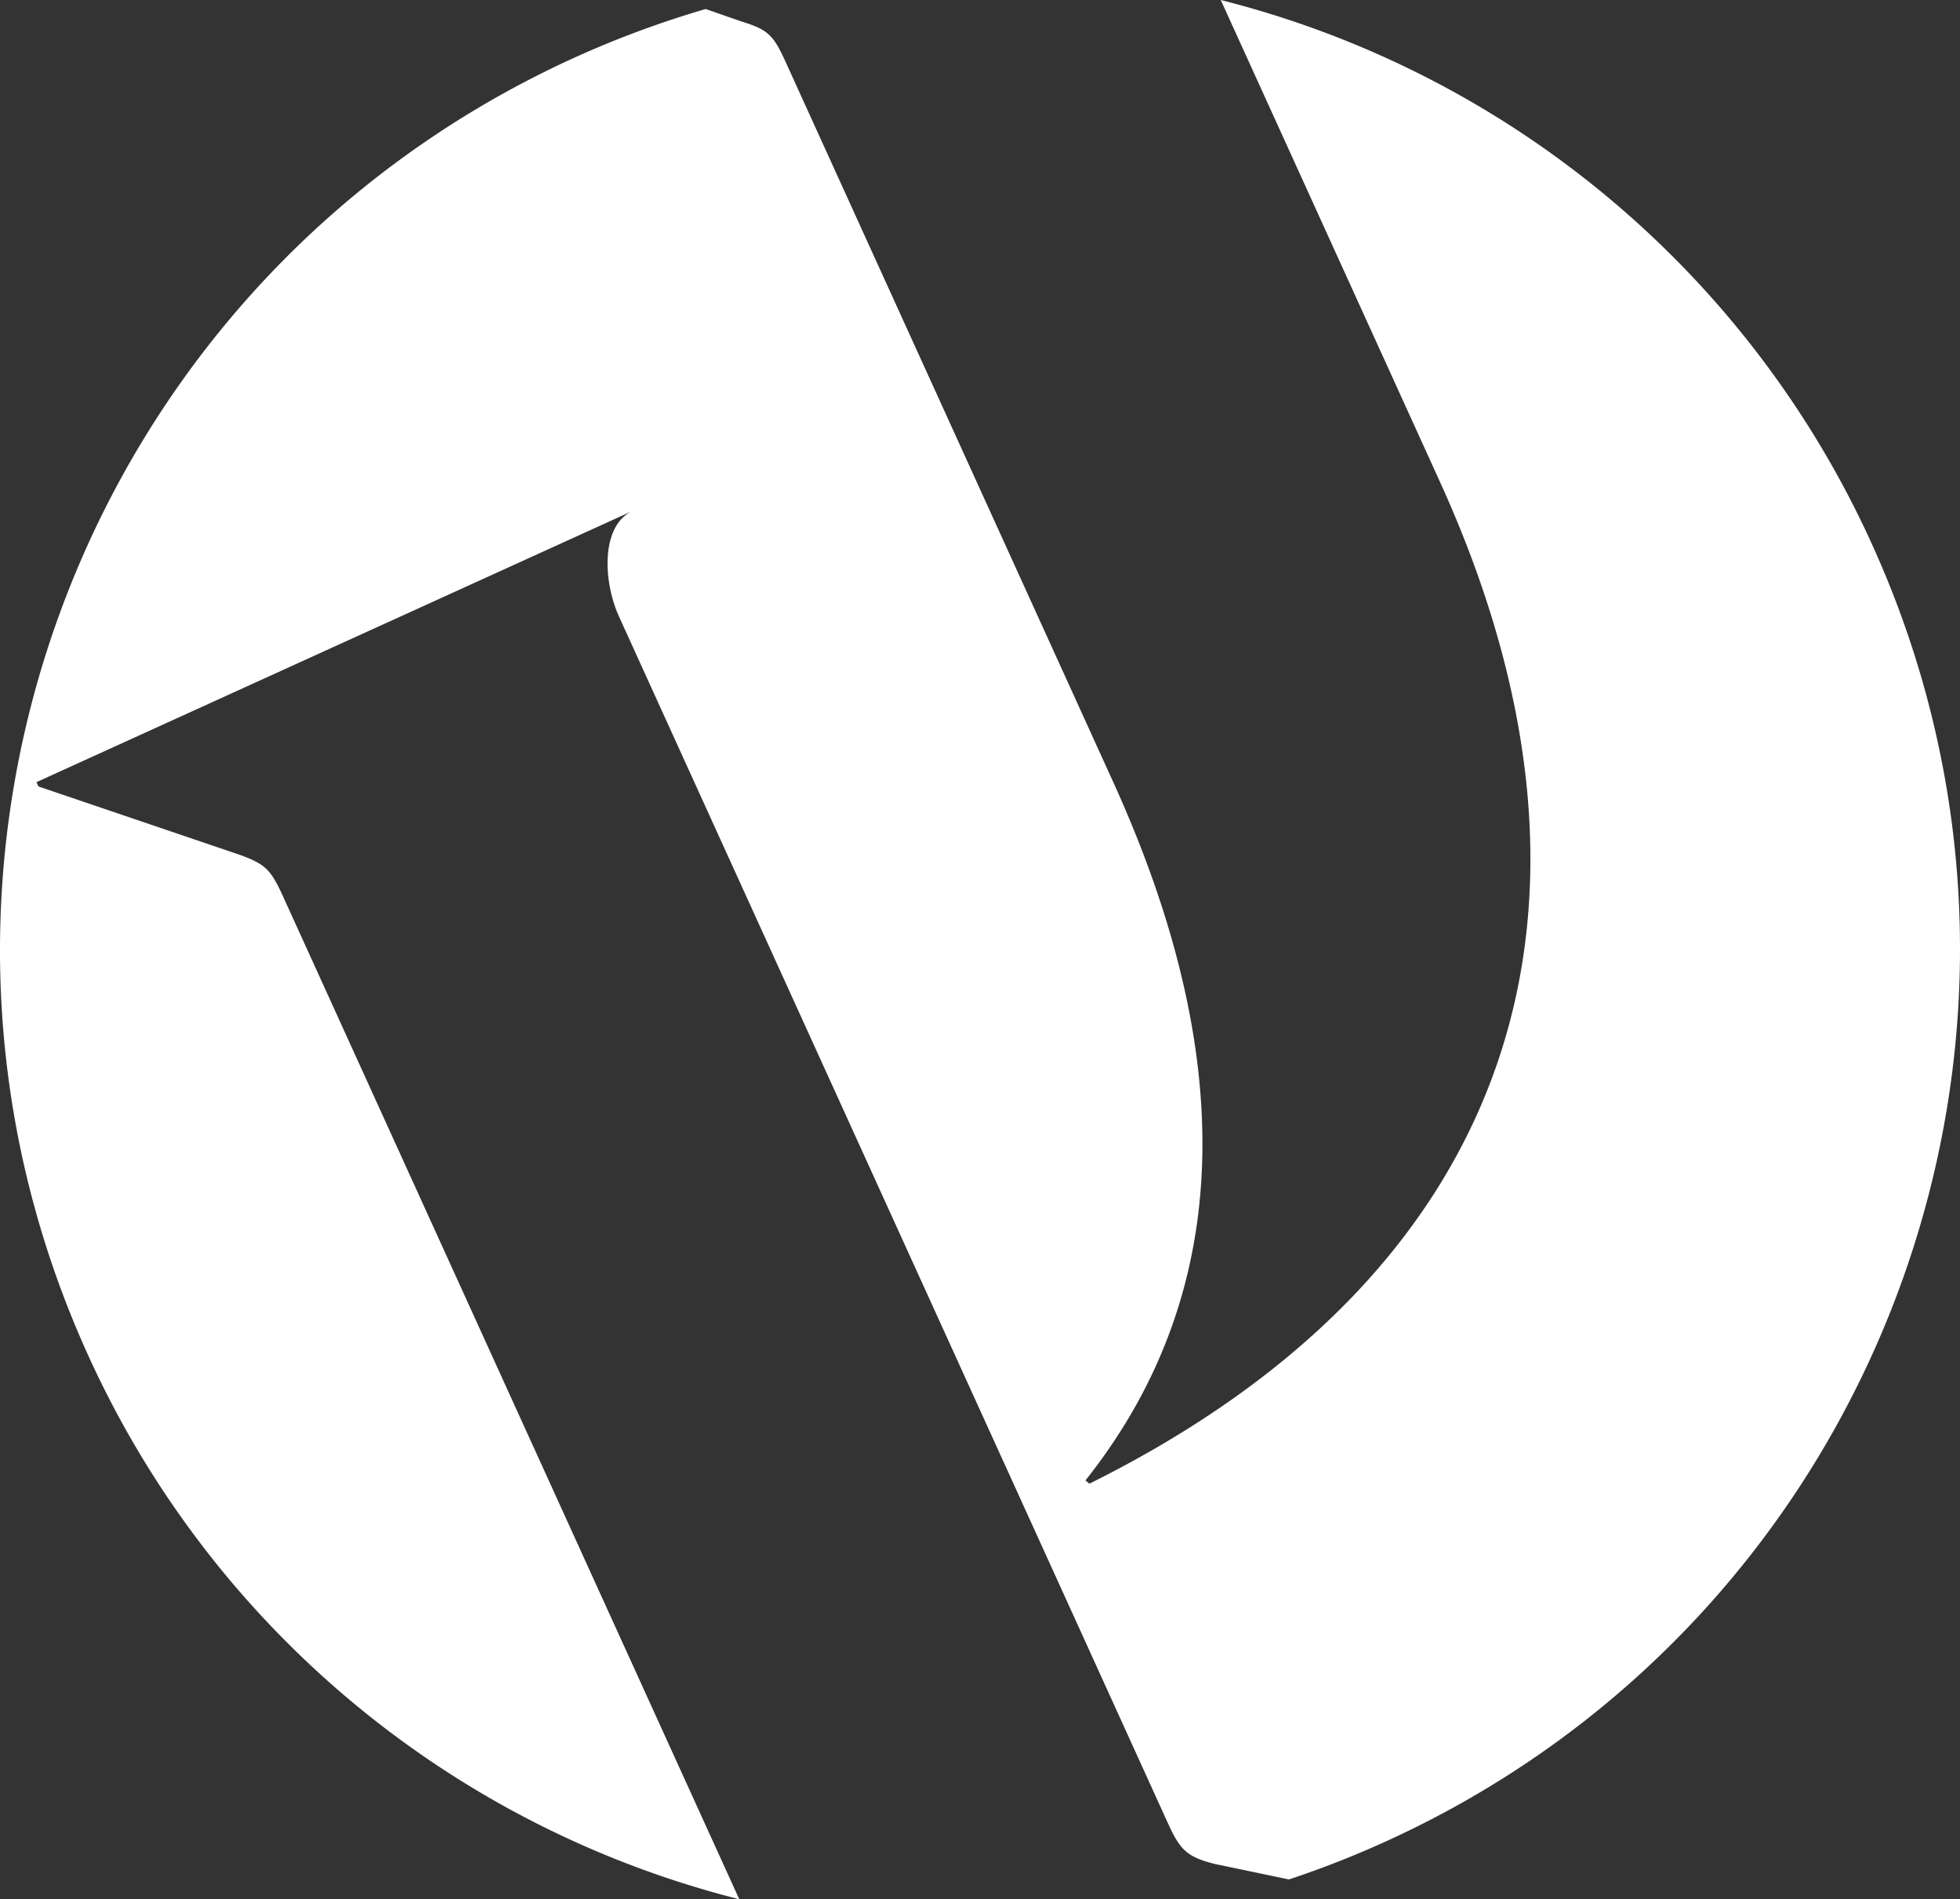
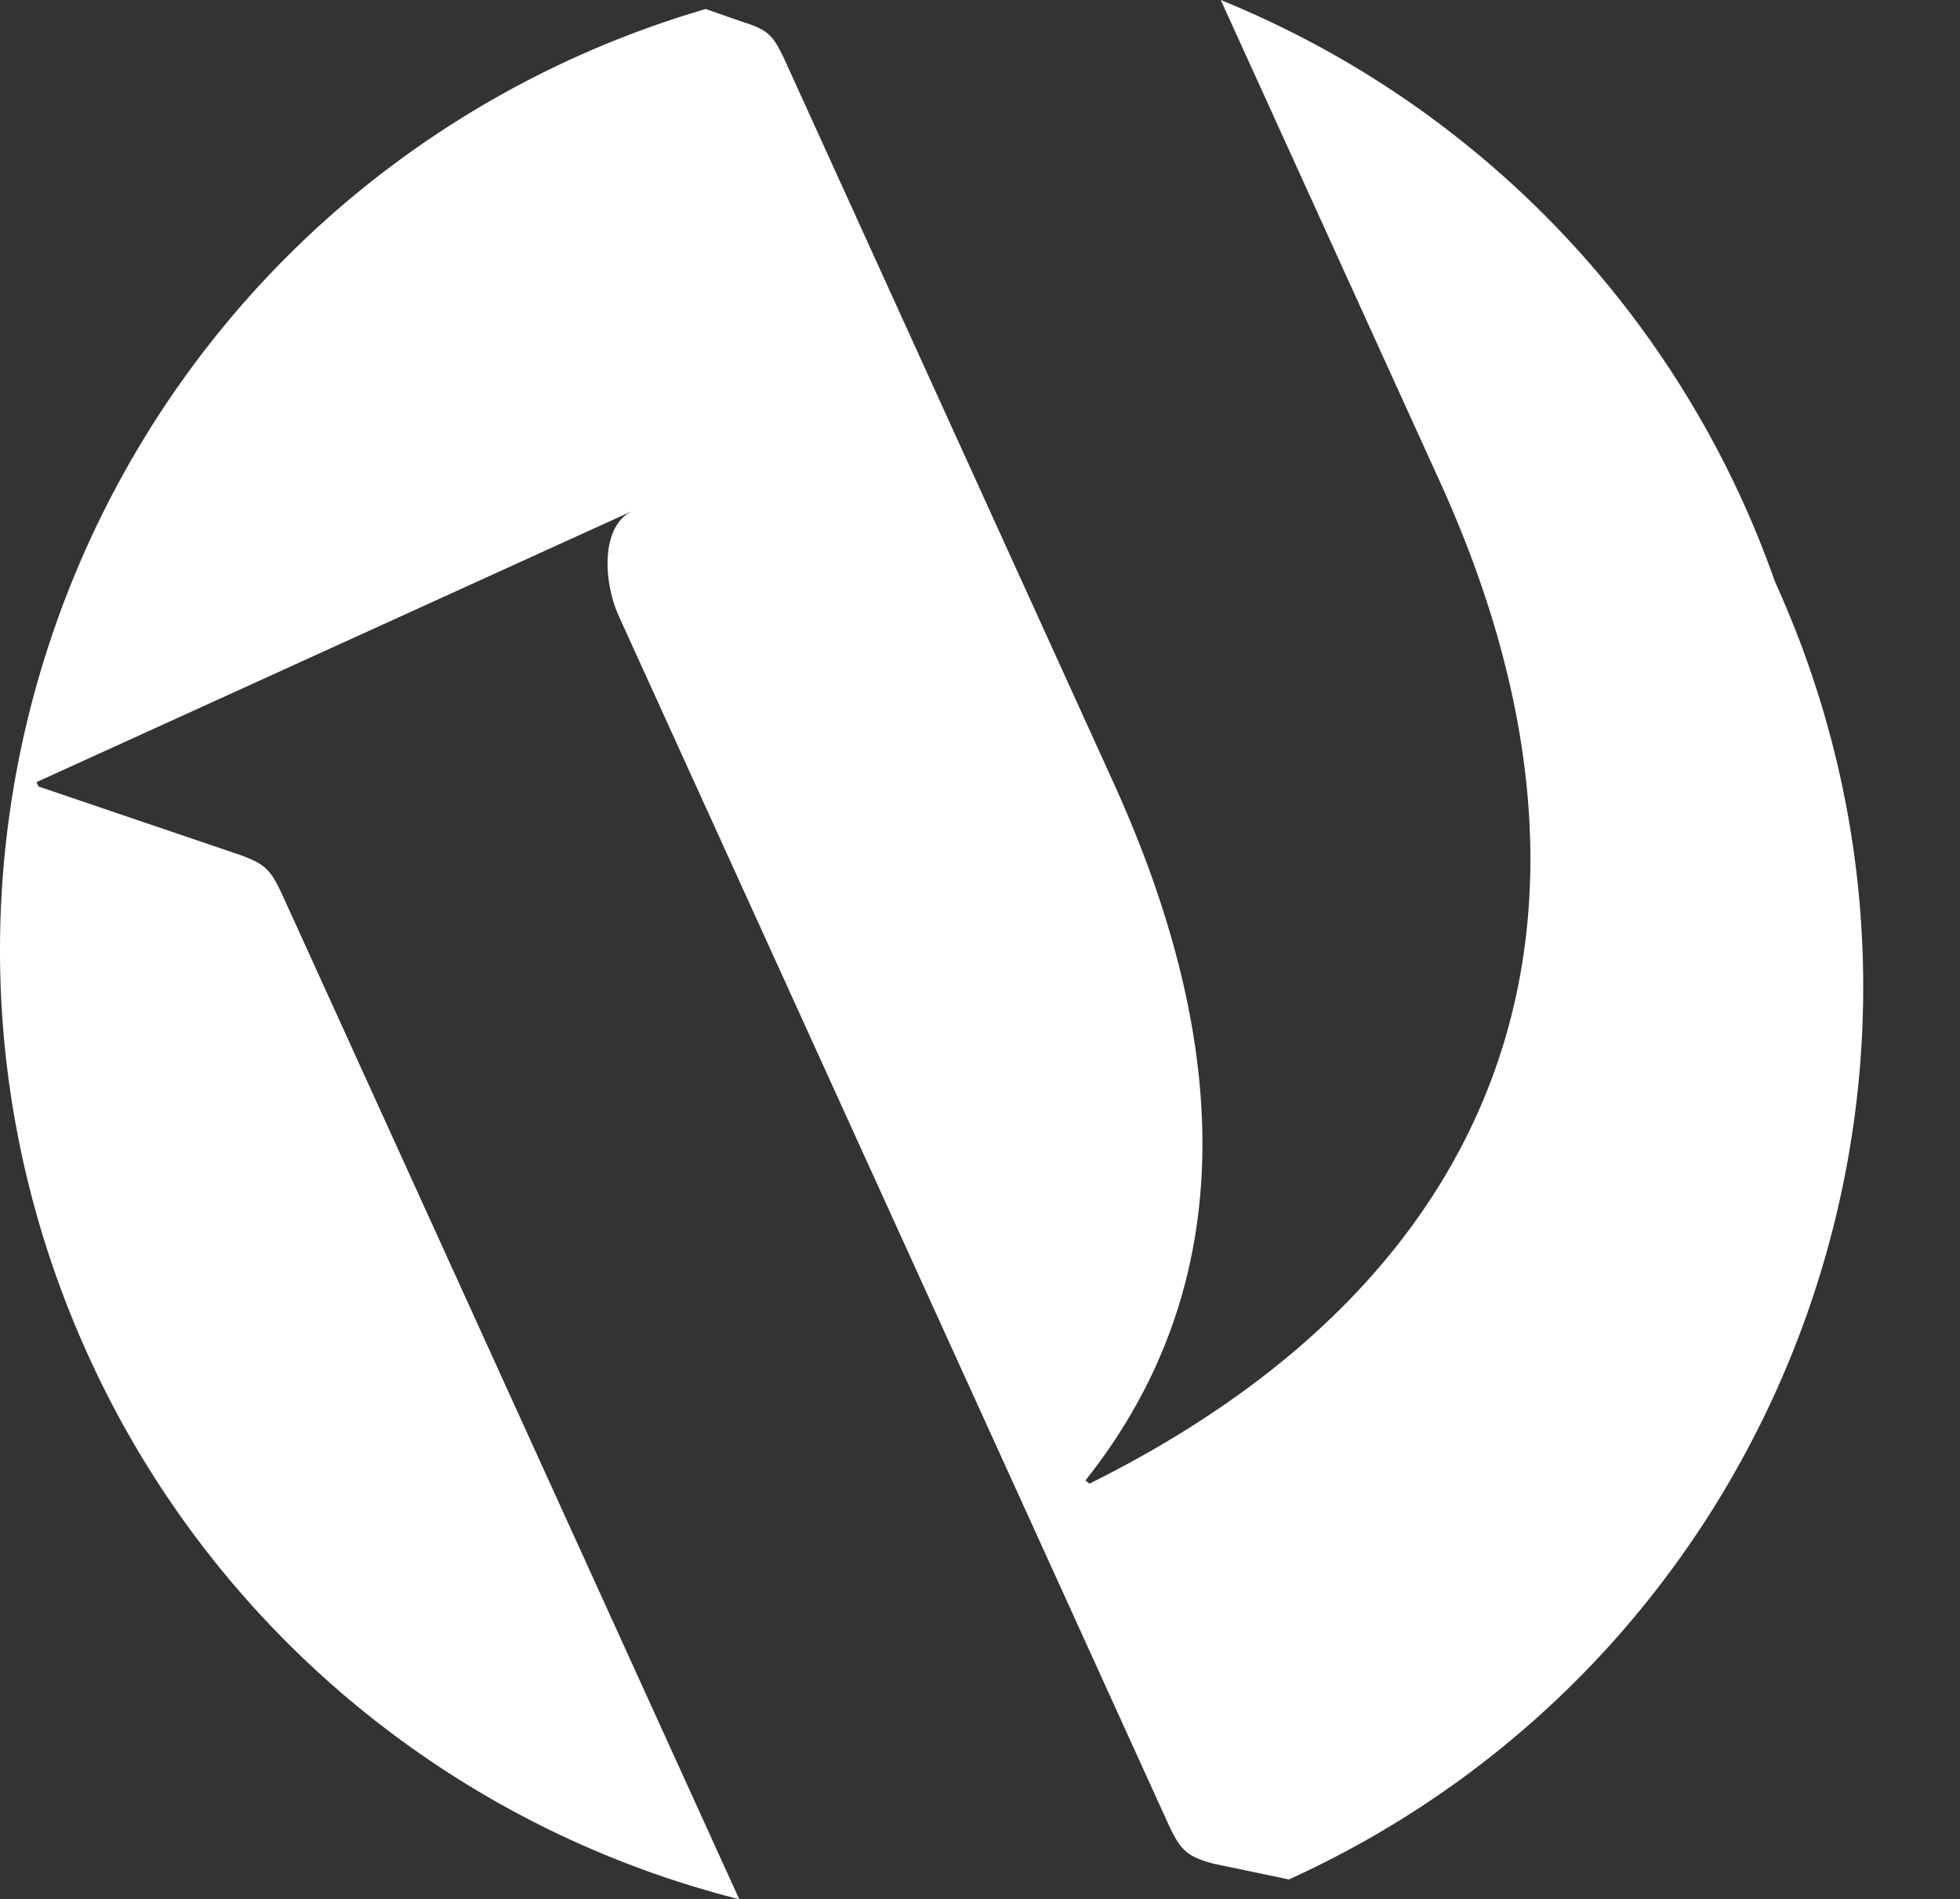
<svg xmlns="http://www.w3.org/2000/svg" width="426.134" height="412.888" viewBox="0 0 426.134 412.888">
  <rect x="0" y="0" width="426.134" height="412.888" fill="#333333" stroke="none" />
-   <path id="Path_64" data-name="Path 64" d="M368.061,0l47.664,104.765c41.539,91.295,17.759,171.124-76.219,217.782l-.865-.706c33.268-41.856,32.447-93.793,6.011-151.89L273.544,13.655c-2.728-5.993-3.8-7.167-9.639-8.968L256.076,1.96A215.184,215.184,0,0,0,227.5,12.552C120.418,61.275,73.107,187.577,121.83,294.663A212.559,212.559,0,0,0,263.376,412.888L164.3,195.124c-2.719-5.985-3.822-7.158-9.18-9.171l-44.107-14.979-.433-.936,129.629-58.98c-6.92,3.151-6.514,15.208-2.948,23.047l80.35,176.605,4.2,9.224L356.409,396c2.736,6,4.043,7.626,10.327,9.215l16.153,3.372a213.2,213.2,0,0,0,21.043-8.253c107.086-48.724,154.4-175.025,105.674-282.111A212.578,212.578,0,0,0,368.061,0" transform="translate(-102.651)" fill="#fff" />
+   <path id="Path_64" data-name="Path 64" d="M368.061,0l47.664,104.765c41.539,91.295,17.759,171.124-76.219,217.782l-.865-.706c33.268-41.856,32.447-93.793,6.011-151.89L273.544,13.655c-2.728-5.993-3.8-7.167-9.639-8.968L256.076,1.96A215.184,215.184,0,0,0,227.5,12.552C120.418,61.275,73.107,187.577,121.83,294.663A212.559,212.559,0,0,0,263.376,412.888L164.3,195.124c-2.719-5.985-3.822-7.158-9.18-9.171l-44.107-14.979-.433-.936,129.629-58.98c-6.92,3.151-6.514,15.208-2.948,23.047l80.35,176.605,4.2,9.224L356.409,396c2.736,6,4.043,7.626,10.327,9.215l16.153,3.372c107.086-48.724,154.4-175.025,105.674-282.111A212.578,212.578,0,0,0,368.061,0" transform="translate(-102.651)" fill="#fff" />
</svg>